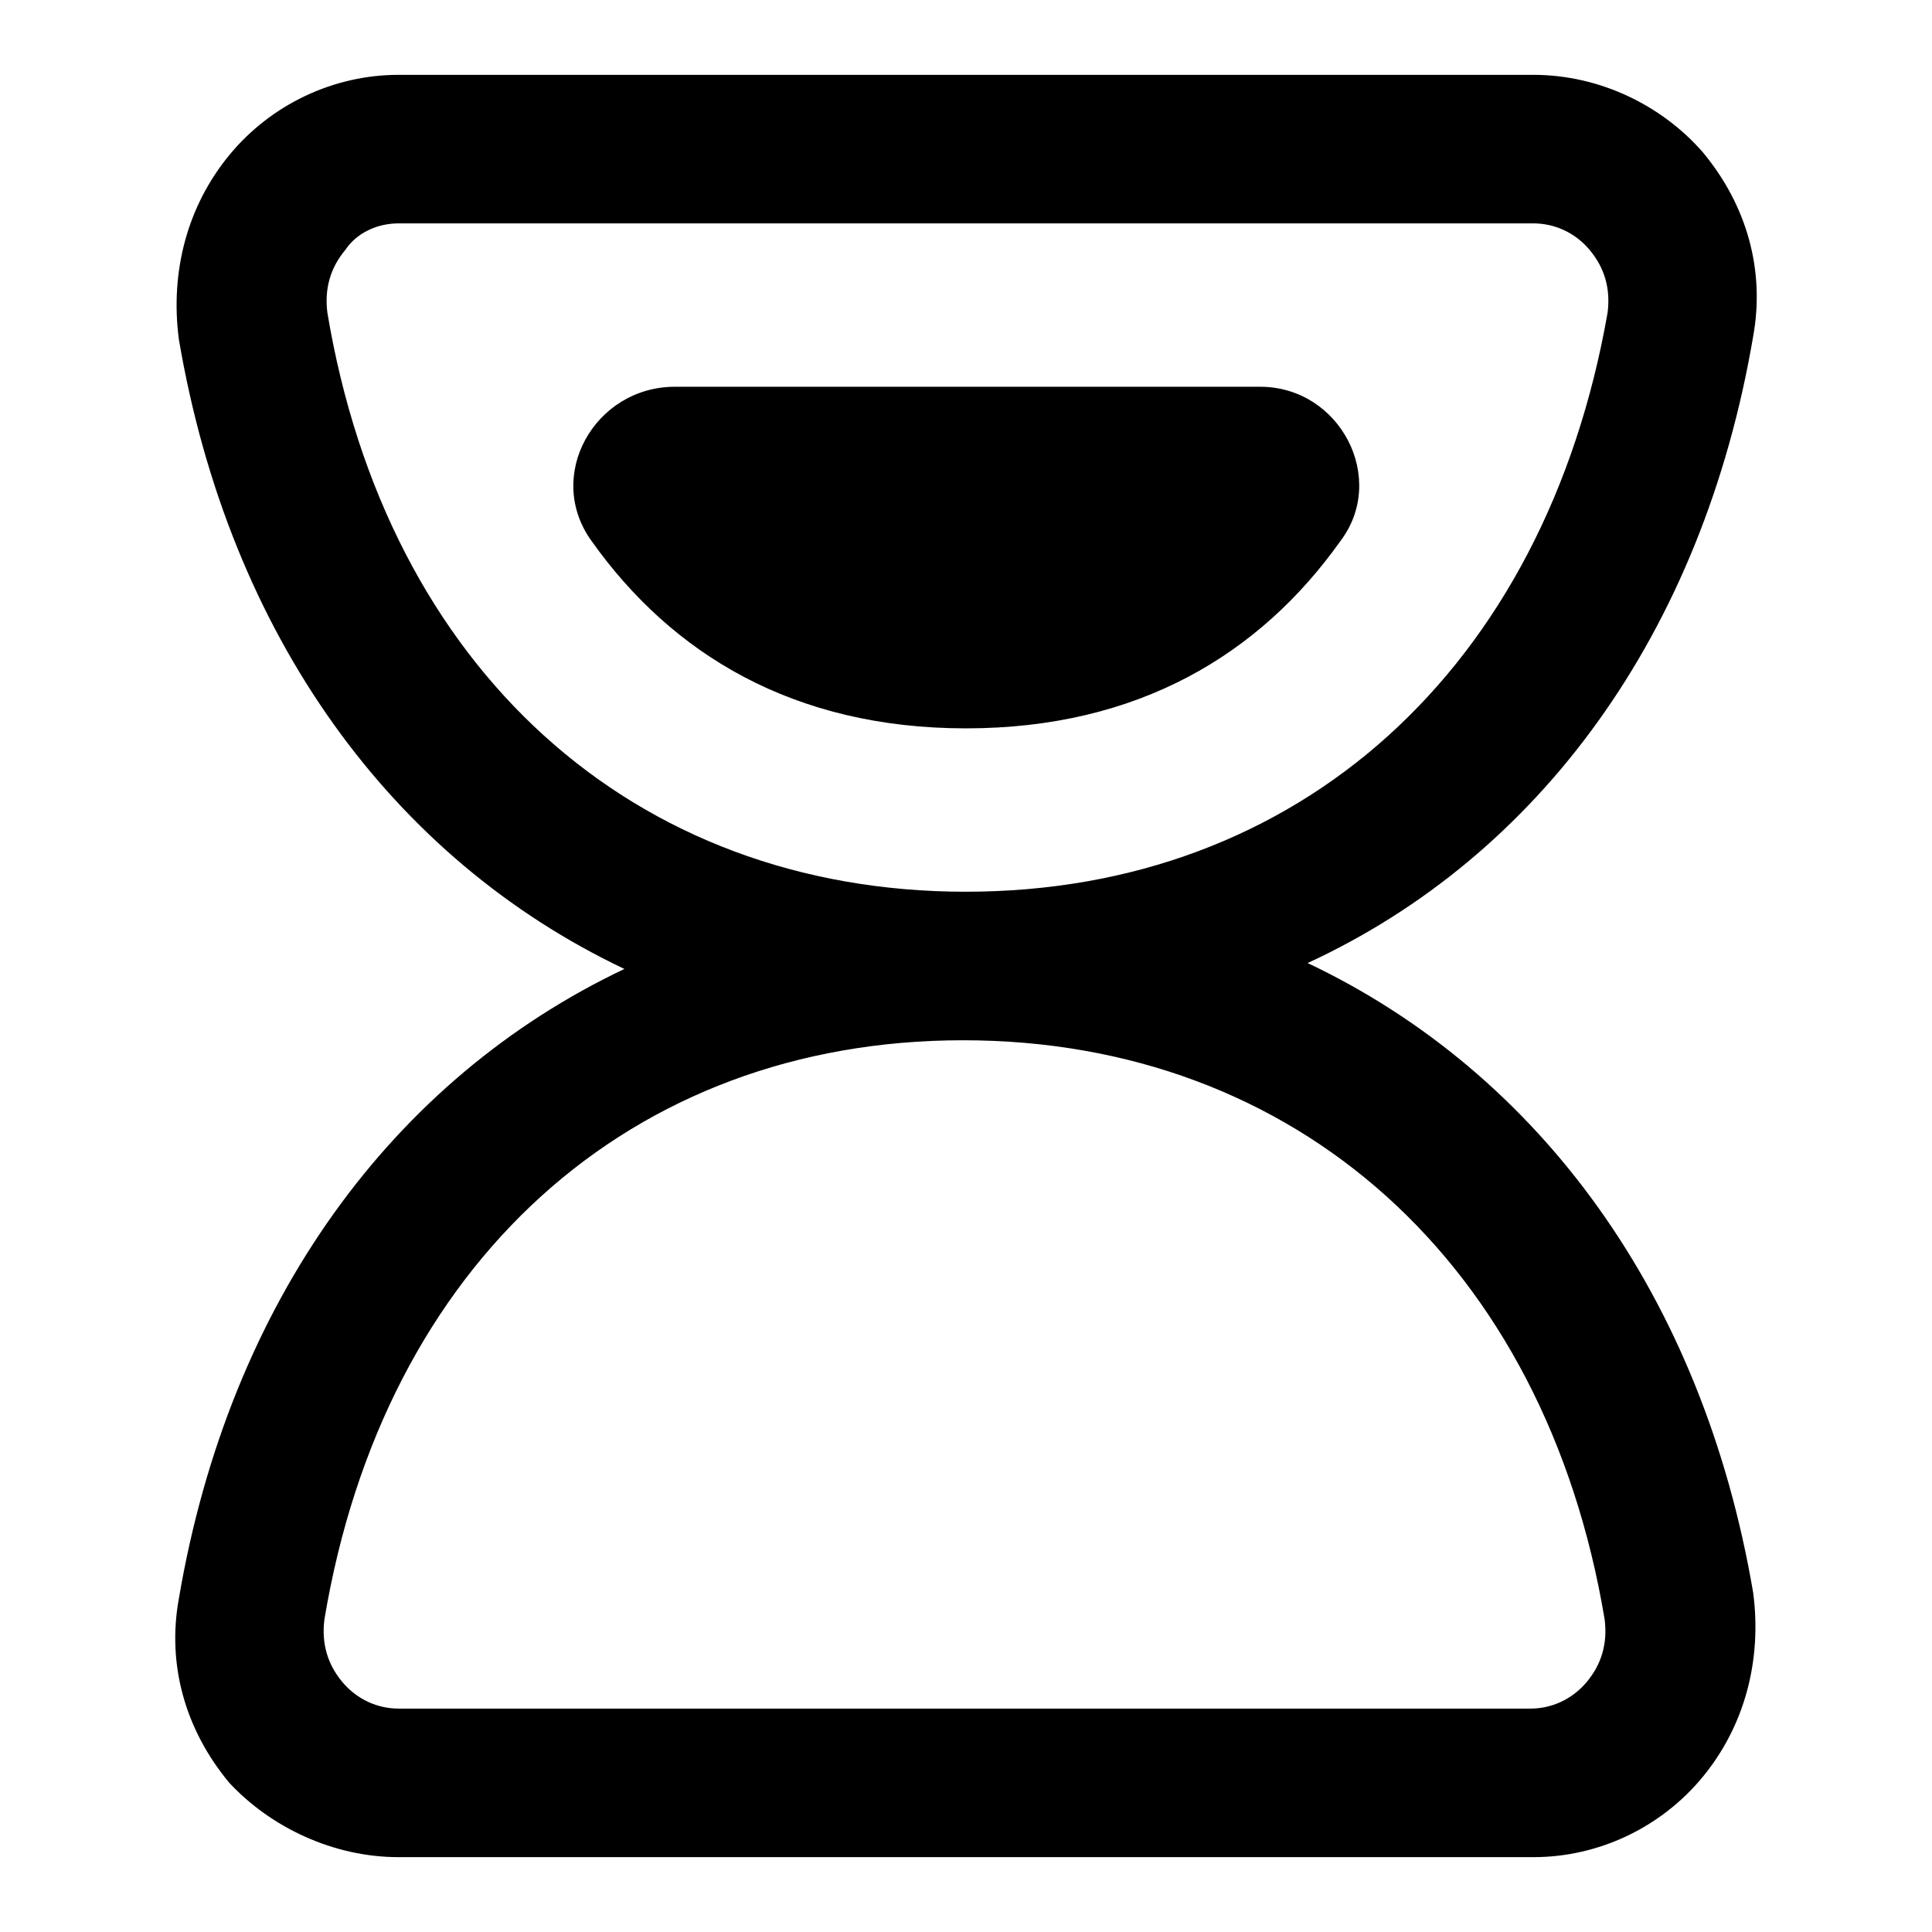
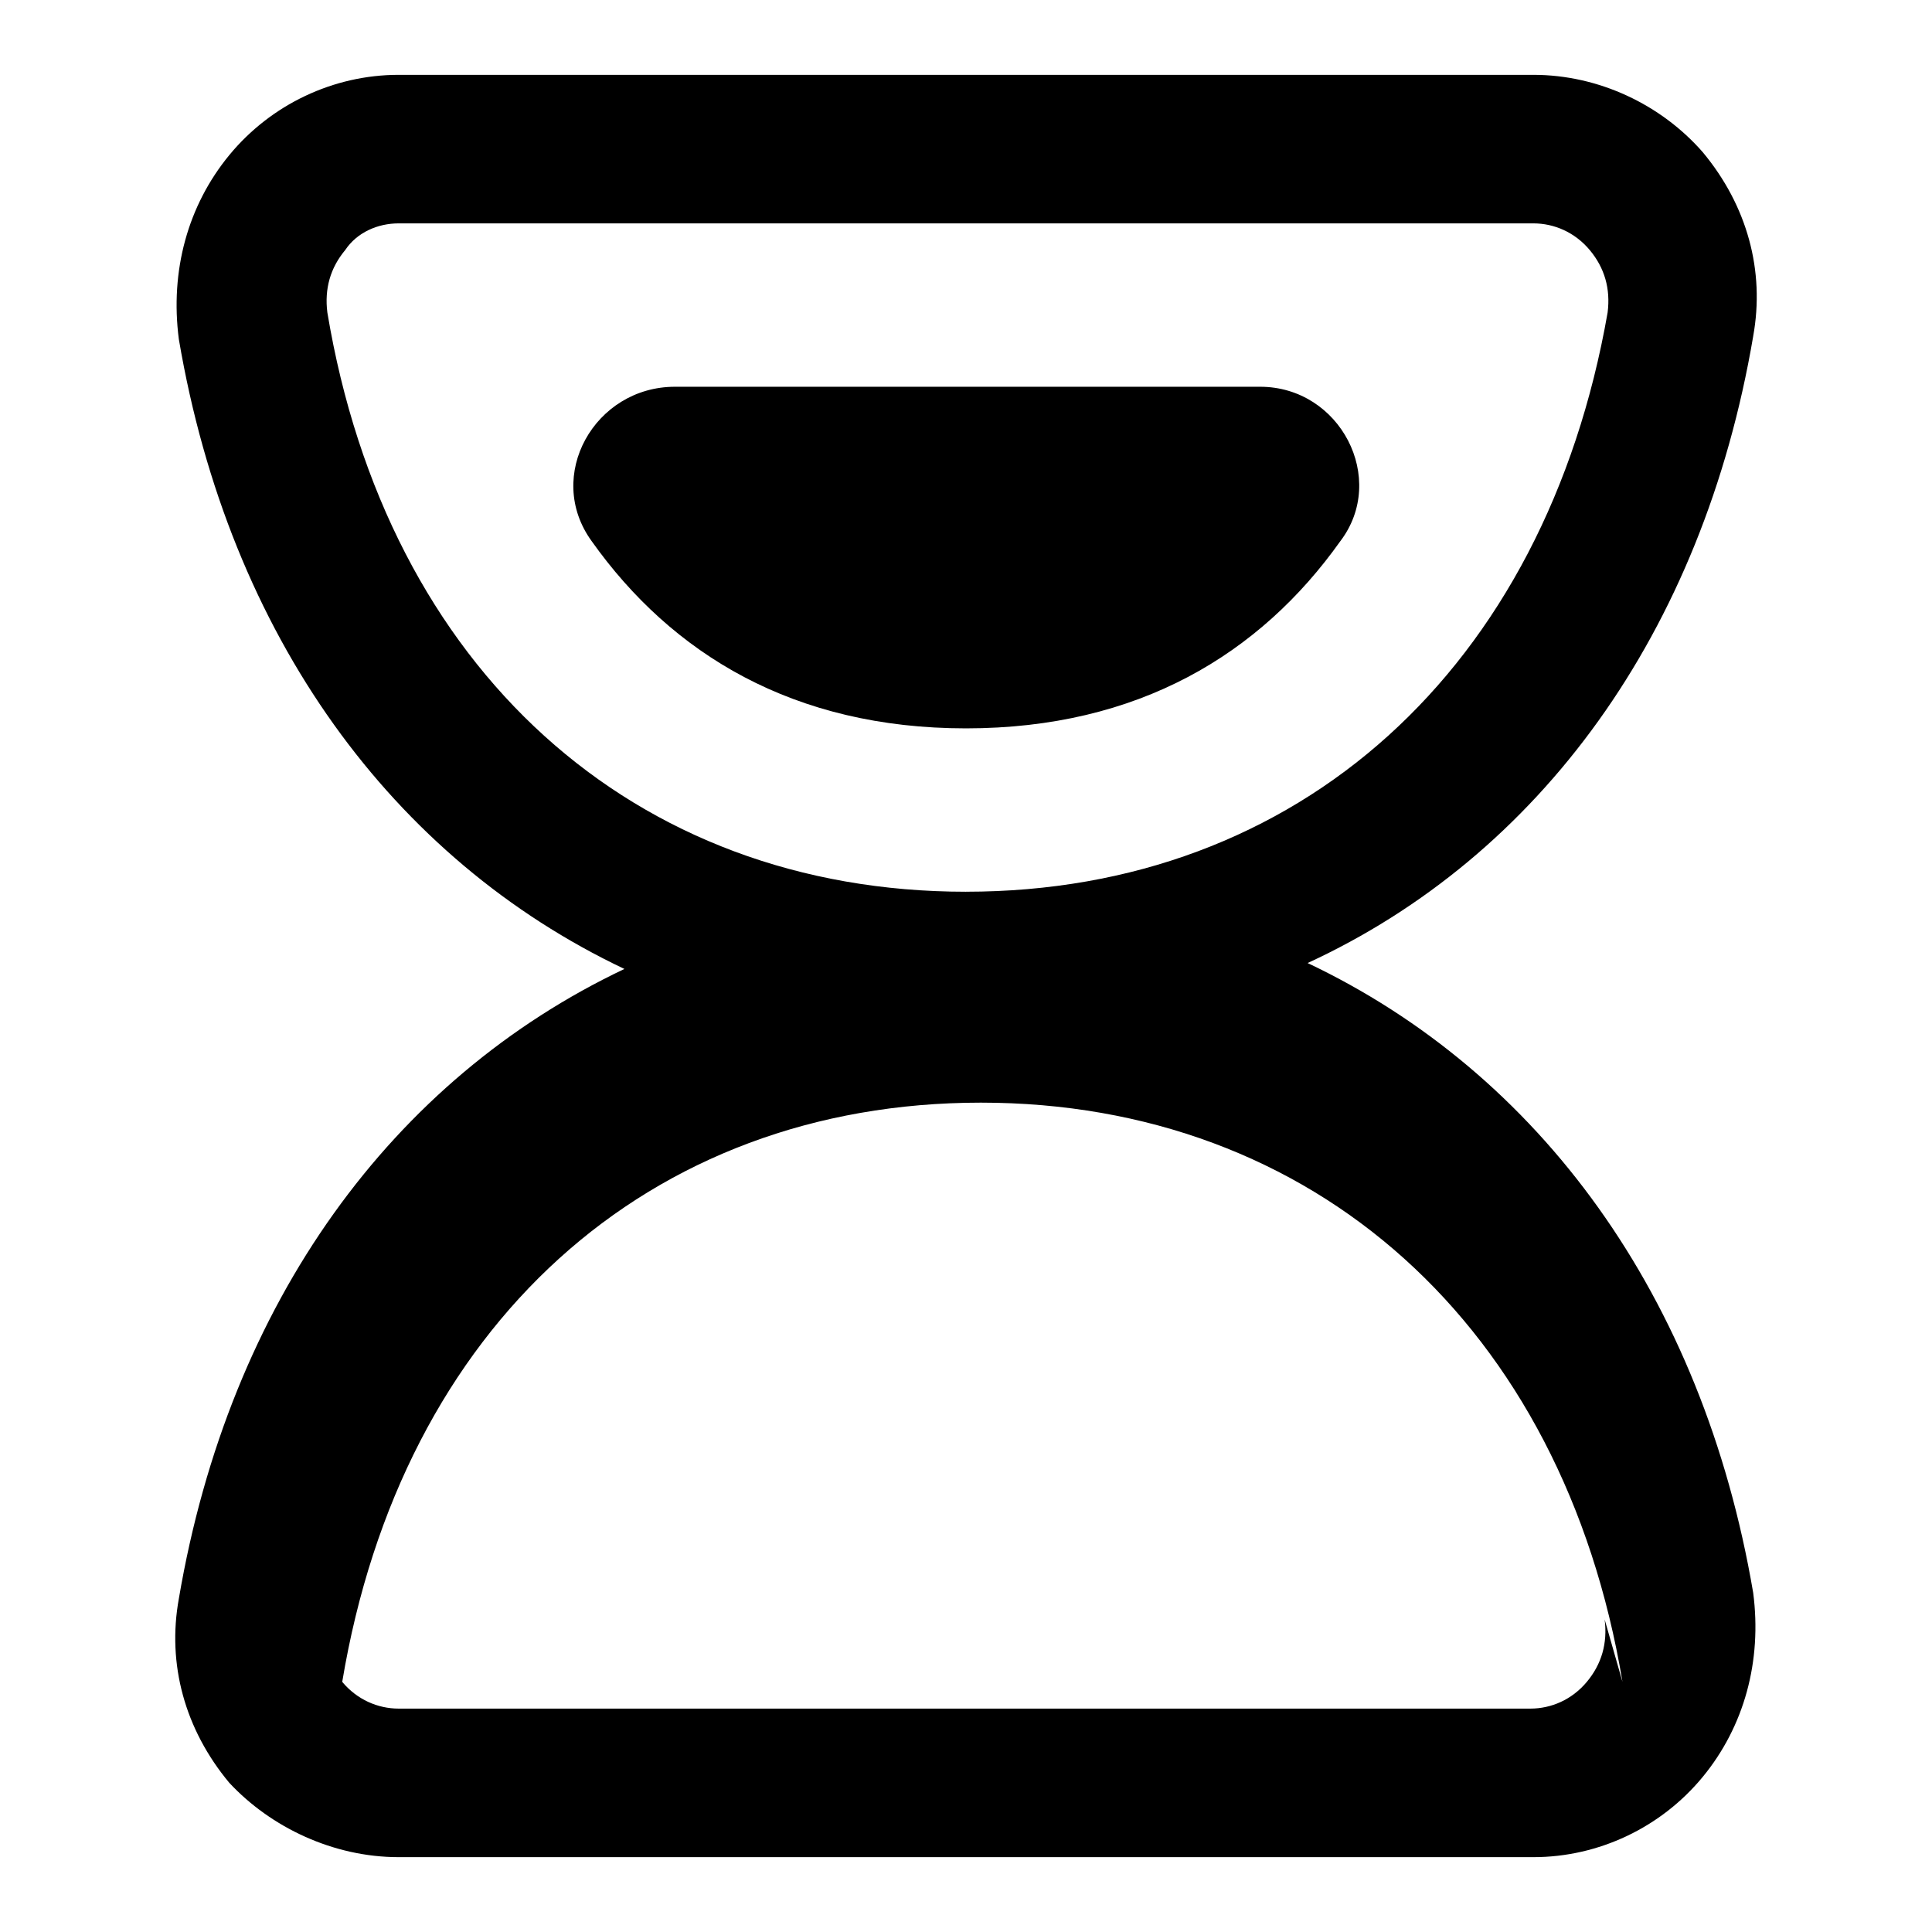
<svg xmlns="http://www.w3.org/2000/svg" fill="#000000" width="800px" height="800px" version="1.1" viewBox="144 144 512 512">
-   <path d="m608.61 233.11c3.148-17.32-1.574-34.637-13.383-48.805-11.02-12.598-27.551-20.473-44.867-20.473h-300.71c-17.32 0-33.852 7.871-44.871 21.254-11.02 13.383-15.742 30.699-13.383 48.805 13.383 78.719 56.68 137.76 118.08 166.89-61.402 29.125-104.7 88.168-118.08 166.89-3.148 17.32 1.574 34.637 13.383 48.805 11.02 11.816 27.551 19.688 44.871 19.688h300.71c17.32 0 33.852-7.871 44.871-21.254 11.02-13.383 15.742-30.699 13.383-48.805-13.383-78.719-56.68-137.76-118.08-166.89 61.402-28.344 104.7-87.383 118.08-166.1zm-39.359 340.07c0.789 6.297-0.789 11.809-4.723 16.531-3.938 4.723-9.445 7.086-14.957 7.086h-299.92c-5.512 0-11.02-2.363-14.957-7.086s-5.512-10.234-4.723-16.531c15.742-94.465 81.082-153.5 169.25-153.5 88.164 0 154.29 59.039 170.03 153.5zm-169.25-192.86c-88.168 0-153.51-59.043-169.25-153.51-0.789-6.297 0.789-11.809 4.723-16.531 3.148-4.723 8.66-7.082 14.172-7.082h300.71c5.512 0 11.02 2.363 14.957 7.086s5.512 10.234 4.723 16.531c-16.531 94.461-81.871 153.5-170.04 153.5zm99.188-92.891c-21.258 29.914-53.531 49.594-99.188 49.594s-77.934-19.68-99.188-49.594c-12.594-17.32 0.789-40.934 22.043-40.934h155.08c21.254-0.004 33.848 24.402 21.254 40.934z" />
+   <path d="m608.61 233.11c3.148-17.32-1.574-34.637-13.383-48.805-11.02-12.598-27.551-20.473-44.867-20.473h-300.71c-17.32 0-33.852 7.871-44.871 21.254-11.02 13.383-15.742 30.699-13.383 48.805 13.383 78.719 56.68 137.76 118.08 166.89-61.402 29.125-104.7 88.168-118.08 166.89-3.148 17.32 1.574 34.637 13.383 48.805 11.02 11.816 27.551 19.688 44.871 19.688h300.71c17.32 0 33.852-7.871 44.871-21.254 11.02-13.383 15.742-30.699 13.383-48.805-13.383-78.719-56.68-137.76-118.08-166.89 61.402-28.344 104.7-87.383 118.08-166.1zm-39.359 340.07c0.789 6.297-0.789 11.809-4.723 16.531-3.938 4.723-9.445 7.086-14.957 7.086h-299.92c-5.512 0-11.02-2.363-14.957-7.086c15.742-94.465 81.082-153.5 169.25-153.5 88.164 0 154.29 59.039 170.03 153.5zm-169.25-192.86c-88.168 0-153.51-59.043-169.25-153.51-0.789-6.297 0.789-11.809 4.723-16.531 3.148-4.723 8.66-7.082 14.172-7.082h300.71c5.512 0 11.02 2.363 14.957 7.086s5.512 10.234 4.723 16.531c-16.531 94.461-81.871 153.5-170.04 153.5zm99.188-92.891c-21.258 29.914-53.531 49.594-99.188 49.594s-77.934-19.68-99.188-49.594c-12.594-17.32 0.789-40.934 22.043-40.934h155.08c21.254-0.004 33.848 24.402 21.254 40.934z" />
</svg>